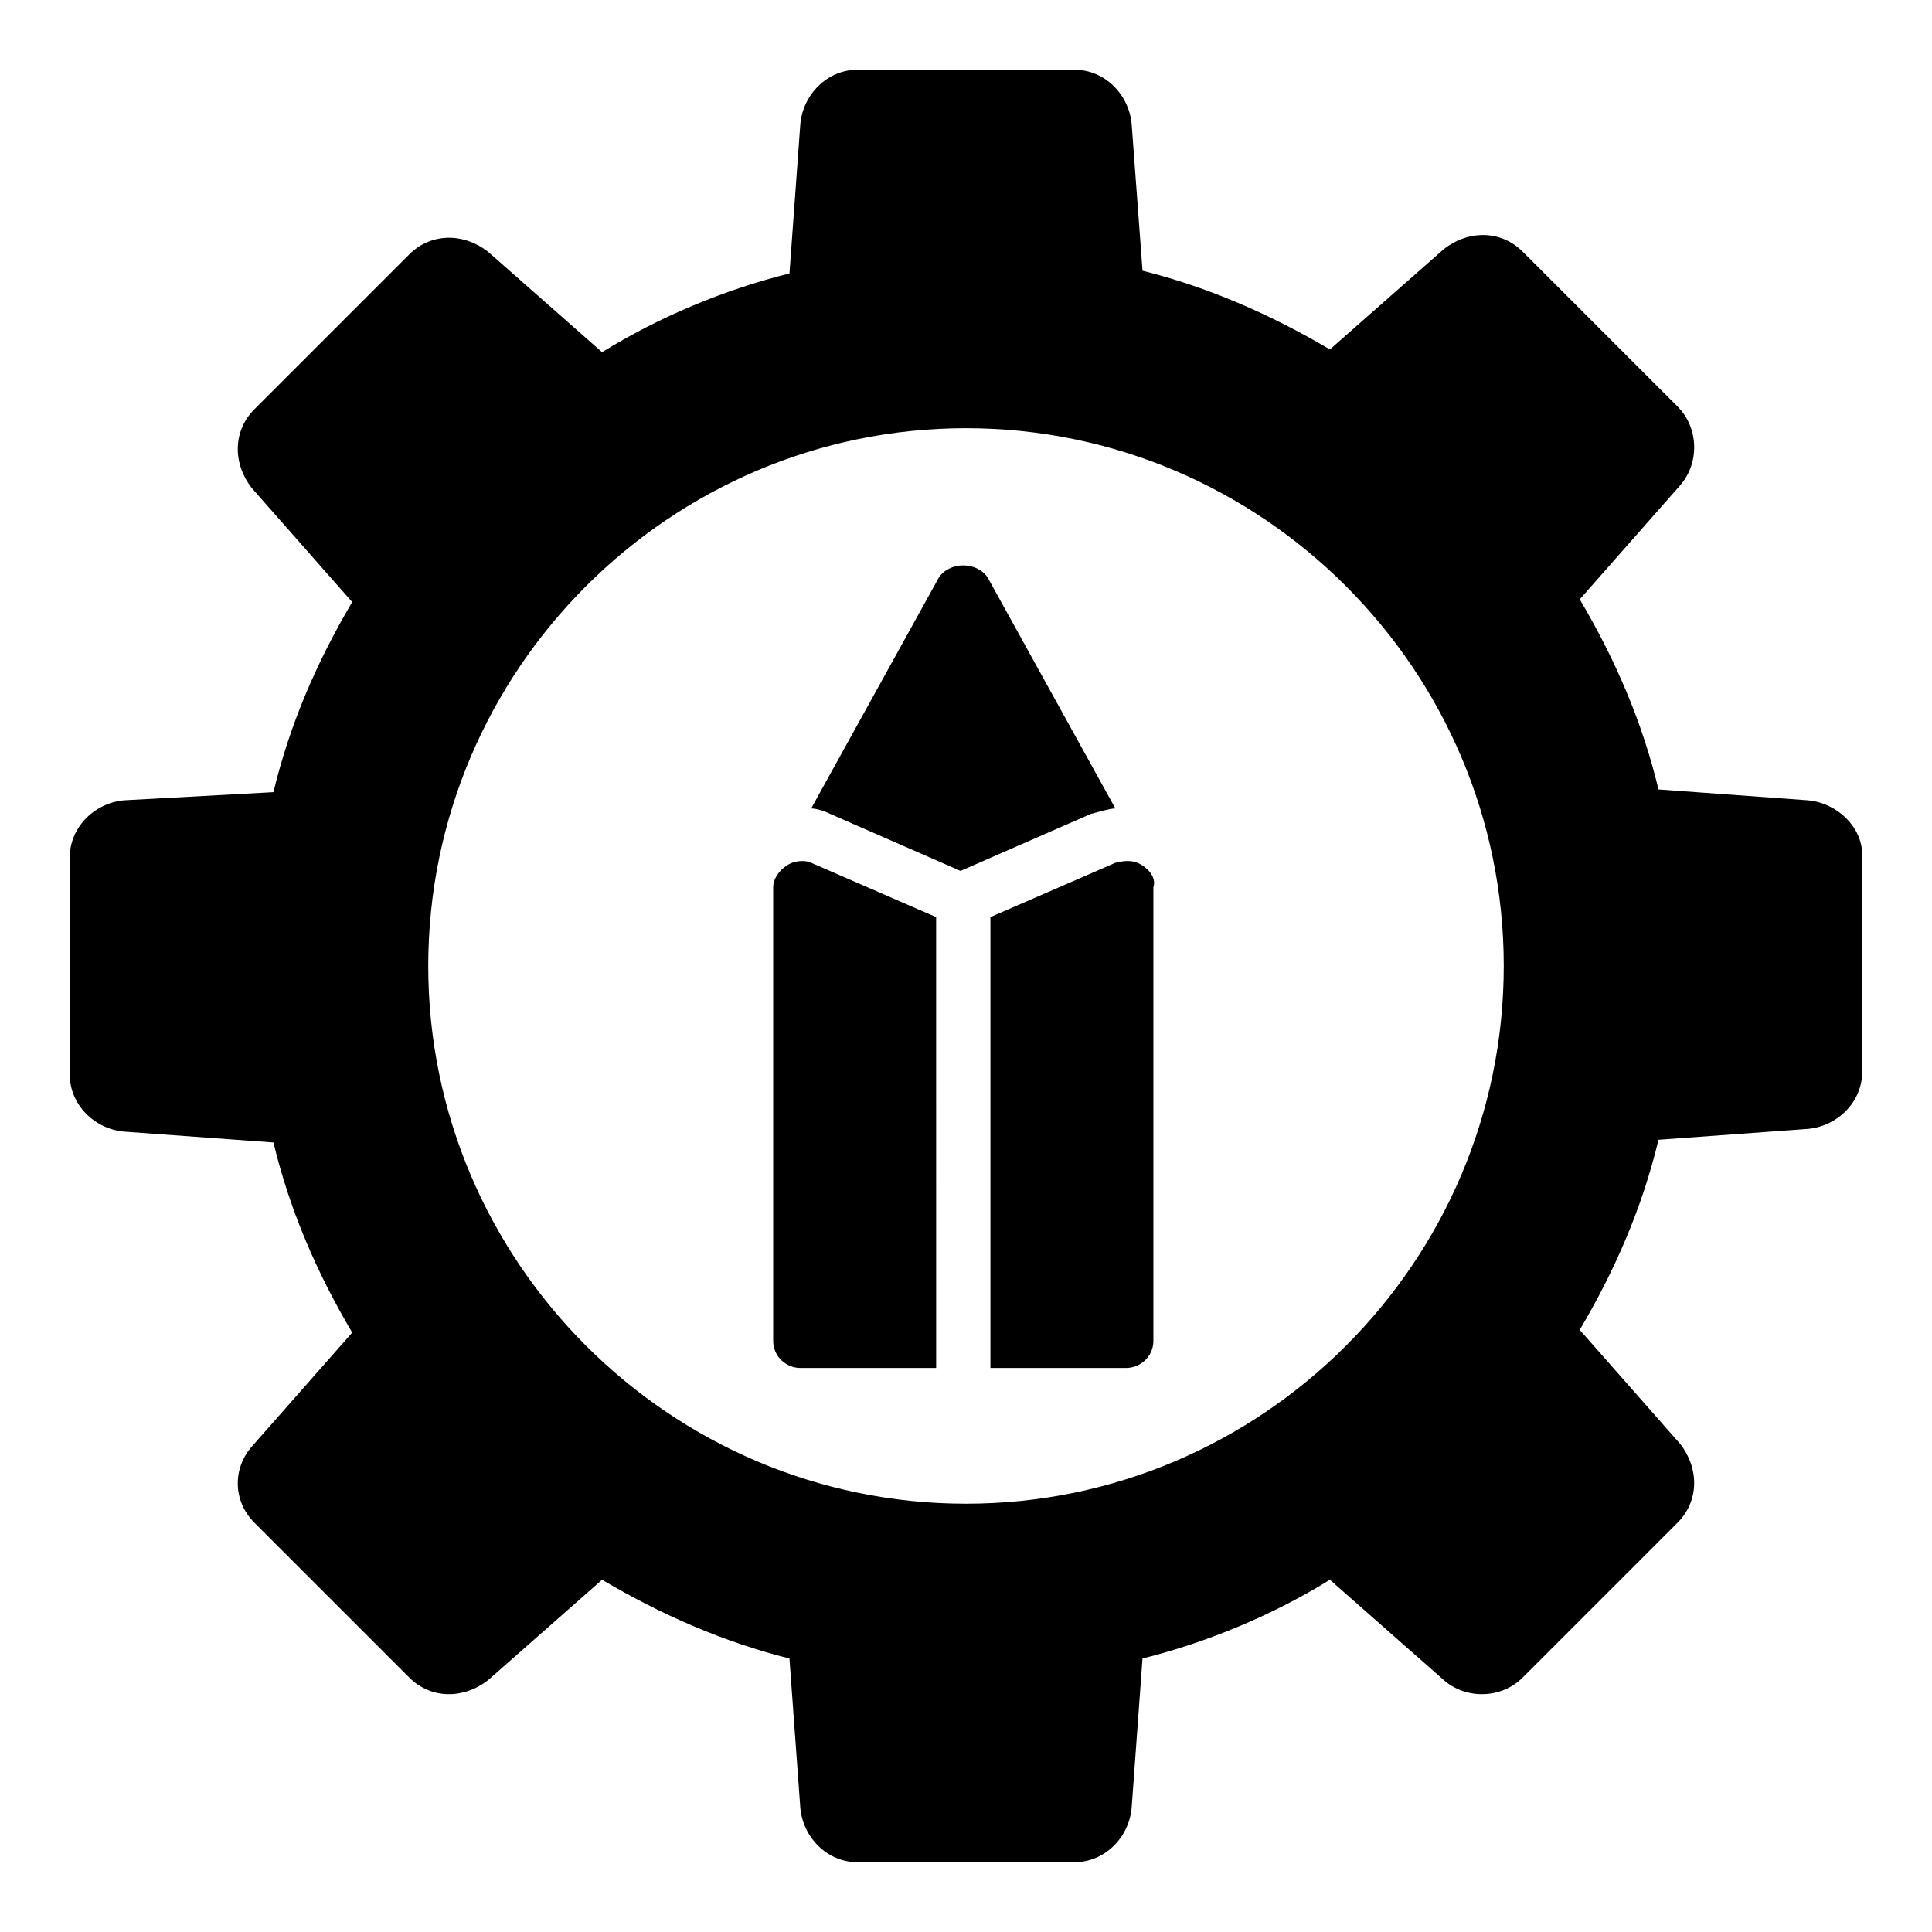
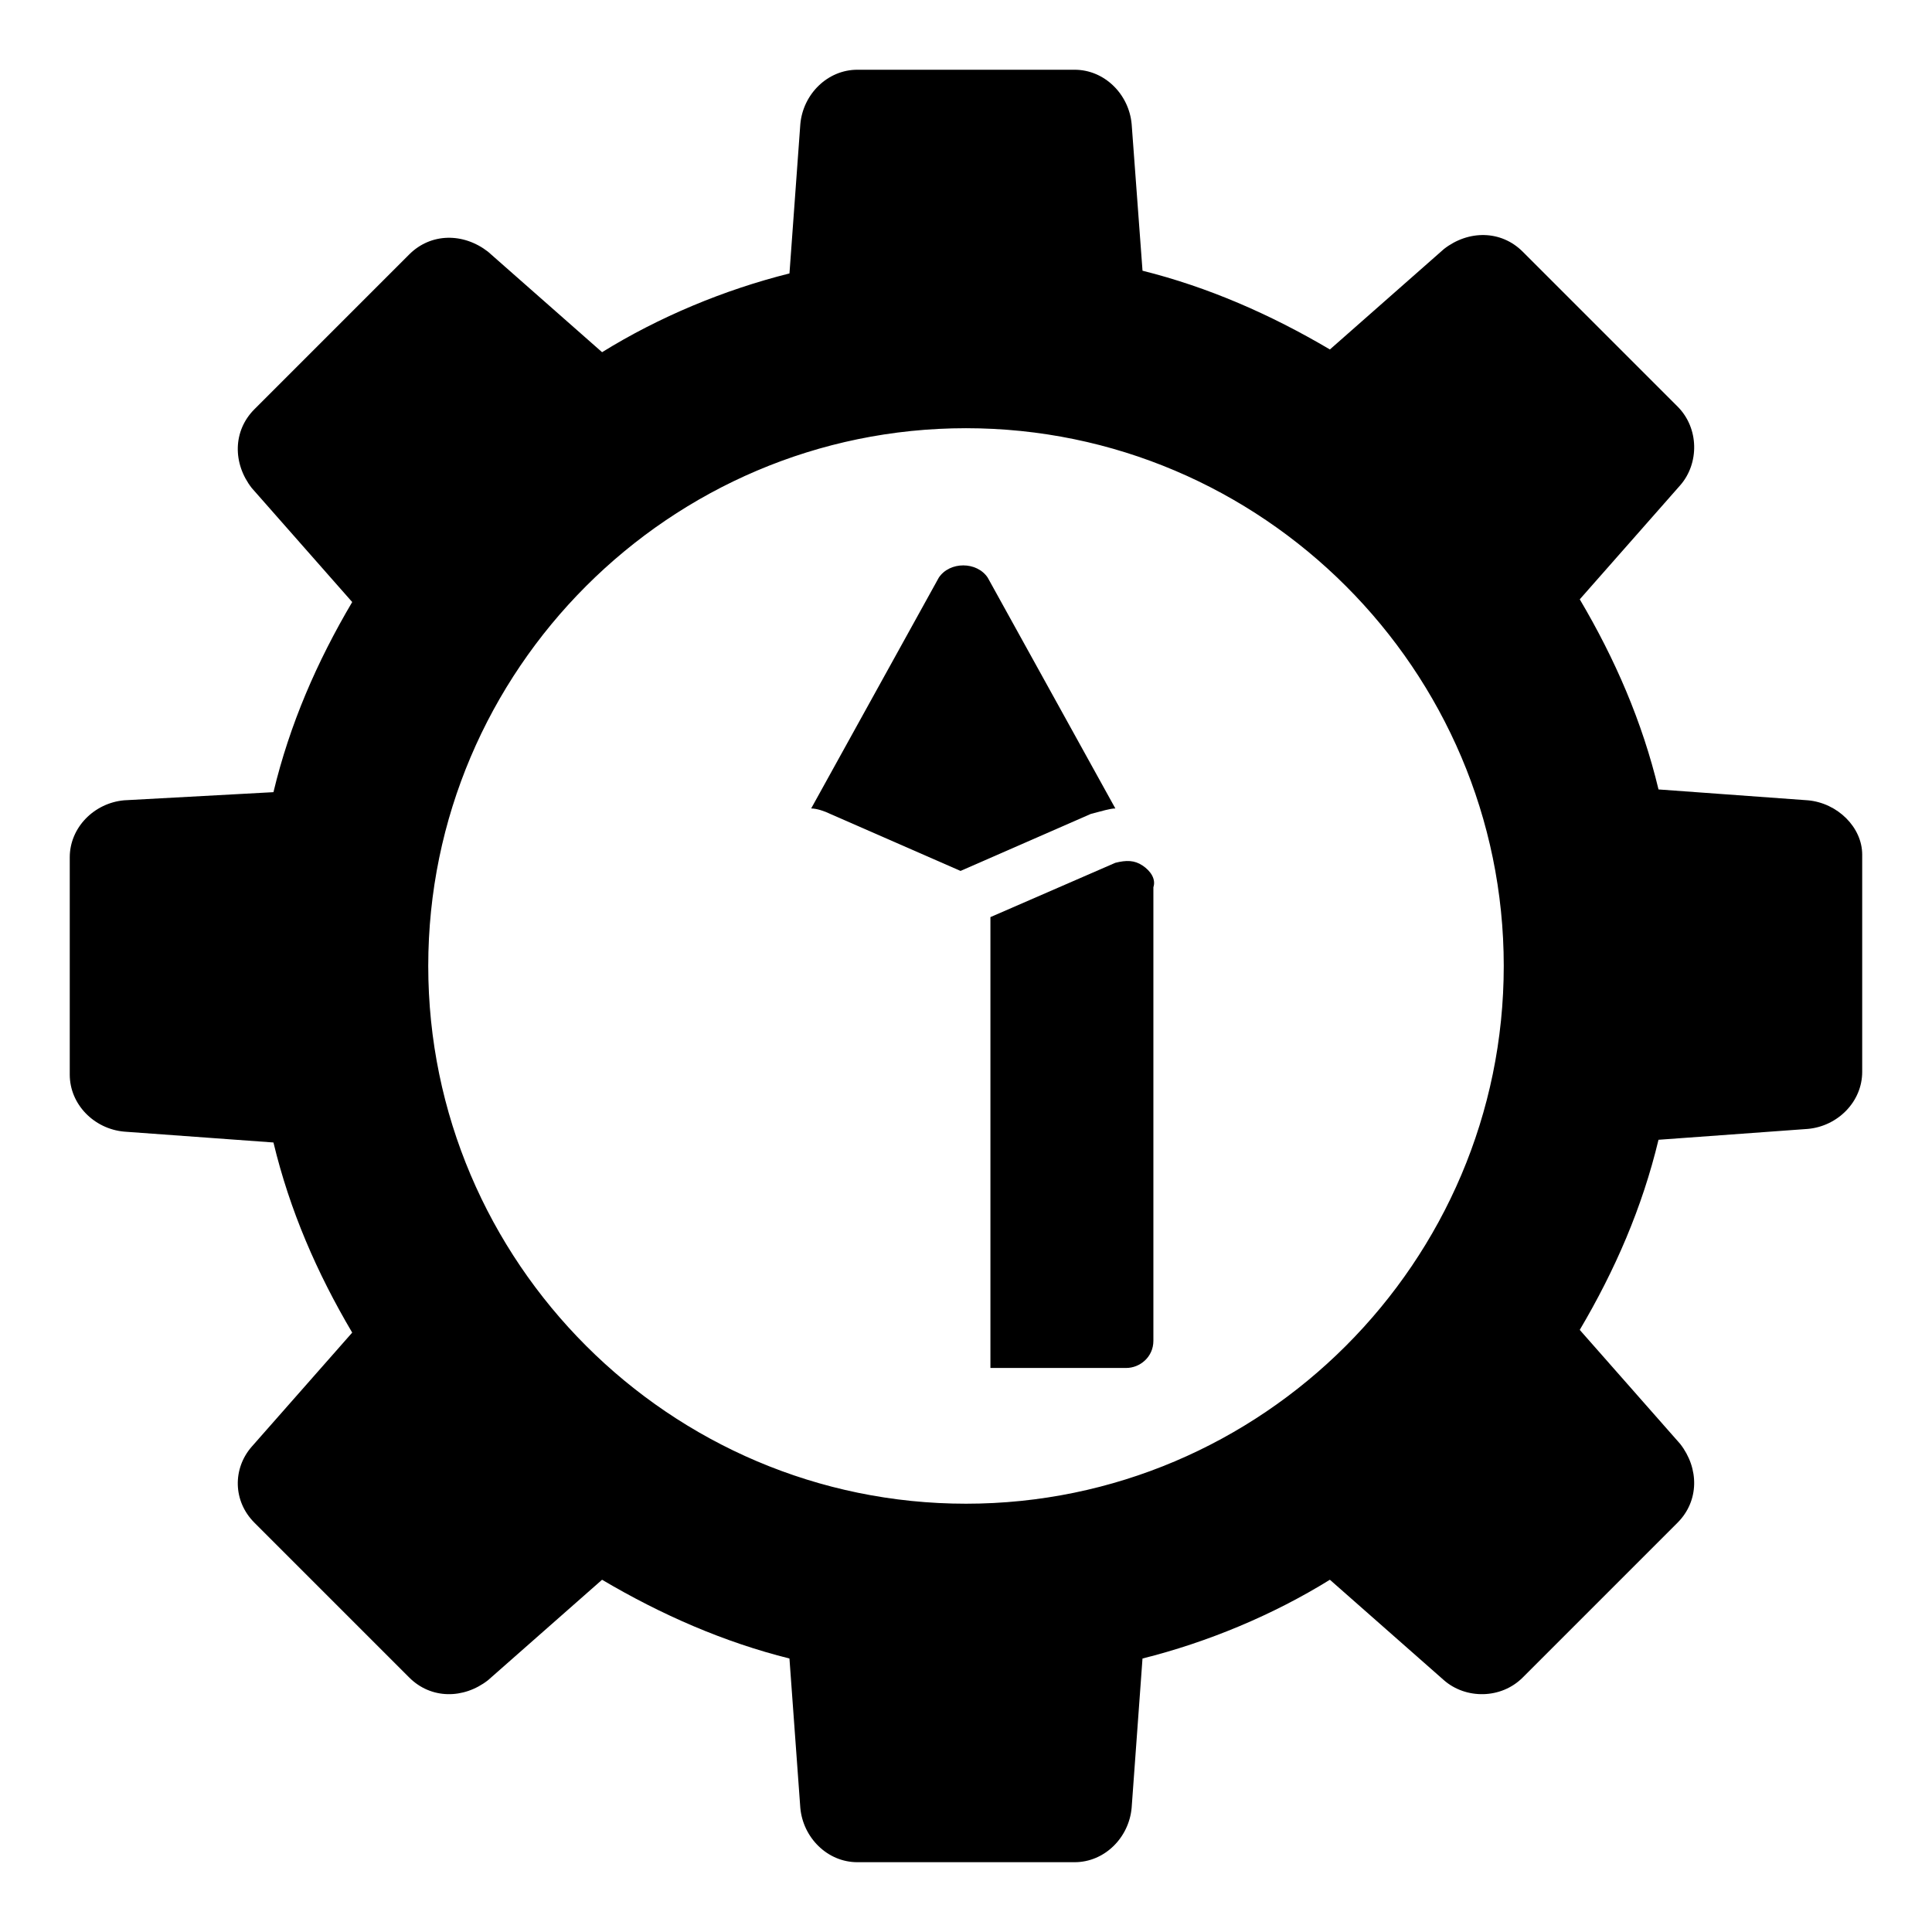
<svg xmlns="http://www.w3.org/2000/svg" fill="#000000" width="800px" height="800px" version="1.1" viewBox="144 144 512 512">
  <g>
    <path d="m439.58 358.25-33.828-61.176c-2.879-4.32-10.078-4.32-12.957 0l-33.828 61.176c1.441 0 3.598 0.719 5.039 1.441l34.547 15.113 34.547-15.113c2.883-0.723 5.043-1.441 6.481-1.441z" />
-     <path d="m352.5 373.37c-2.16 1.441-3.598 3.598-3.598 5.758v120.2c0 4.32 3.598 7.199 7.199 7.199h35.988l-0.004-119.48-33.109-14.395c-1.438-0.719-4.316-0.719-6.477 0.719z" />
    <path d="m446.78 373.37c-2.16-1.441-4.32-1.441-7.199-0.719l-33.109 14.395v119.48h35.988c3.598 0 7.199-2.879 7.199-7.199v-120.2c0.719-2.156-0.719-4.316-2.879-5.758z" />
    <path d="m623.11 356.09-39.586-2.879c-4.32-17.992-11.516-34.547-20.871-50.383l26.629-30.23c5.039-5.758 5.039-15.113-0.719-20.871l-41.023-41.023c-5.758-5.758-14.395-5.758-20.871-0.719l-30.23 26.629c-15.836-9.355-32.387-16.555-49.66-20.871l-2.879-38.863c-0.719-7.918-7.199-14.395-15.113-14.395h-57.578c-7.918 0-14.395 6.477-15.113 14.395l-2.879 39.586c-17.273 4.32-34.547 11.516-49.66 20.871l-30.23-26.629c-6.481-5.039-15.117-5.039-20.875 0.719l-41.023 41.023c-5.758 5.758-5.758 14.395-0.719 20.871l26.629 30.23c-9.355 15.836-16.555 32.387-20.871 50.383l-39.586 2.156c-7.918 0.719-14.395 7.199-14.395 15.113v57.578c0 7.918 6.477 14.395 14.395 15.113l39.586 2.879c4.32 17.992 11.516 34.547 20.871 50.383l-26.629 30.23c-5.039 5.758-5.039 14.395 0.719 20.152l41.023 41.023c5.758 5.758 14.395 5.758 20.871 0.719l30.23-26.629c15.836 9.355 32.387 16.555 49.66 20.871l2.879 39.586c0.719 7.918 7.199 14.395 15.113 14.395h57.578c7.918 0 14.395-6.477 15.113-14.395l2.879-39.586c17.273-4.32 34.547-11.516 49.66-20.871l30.23 26.629c5.758 5.039 15.113 5.039 20.871-0.719l41.023-41.023c5.758-5.758 5.758-14.395 0.719-20.871l-26.629-30.23c9.355-15.836 16.555-32.387 20.871-50.383l39.586-2.879c7.918-0.719 14.395-7.199 14.395-15.113v-57.578c0.004-7.195-6.473-13.672-14.391-14.395zm-223.11 186.41c-78.449 0-142.51-64.055-142.51-142.51 0-78.449 64.055-142.51 142.51-142.51 78.449 0 142.51 64.055 142.51 142.51-0.004 78.453-64.059 142.51-142.51 142.51z" />
  </g>
</svg>